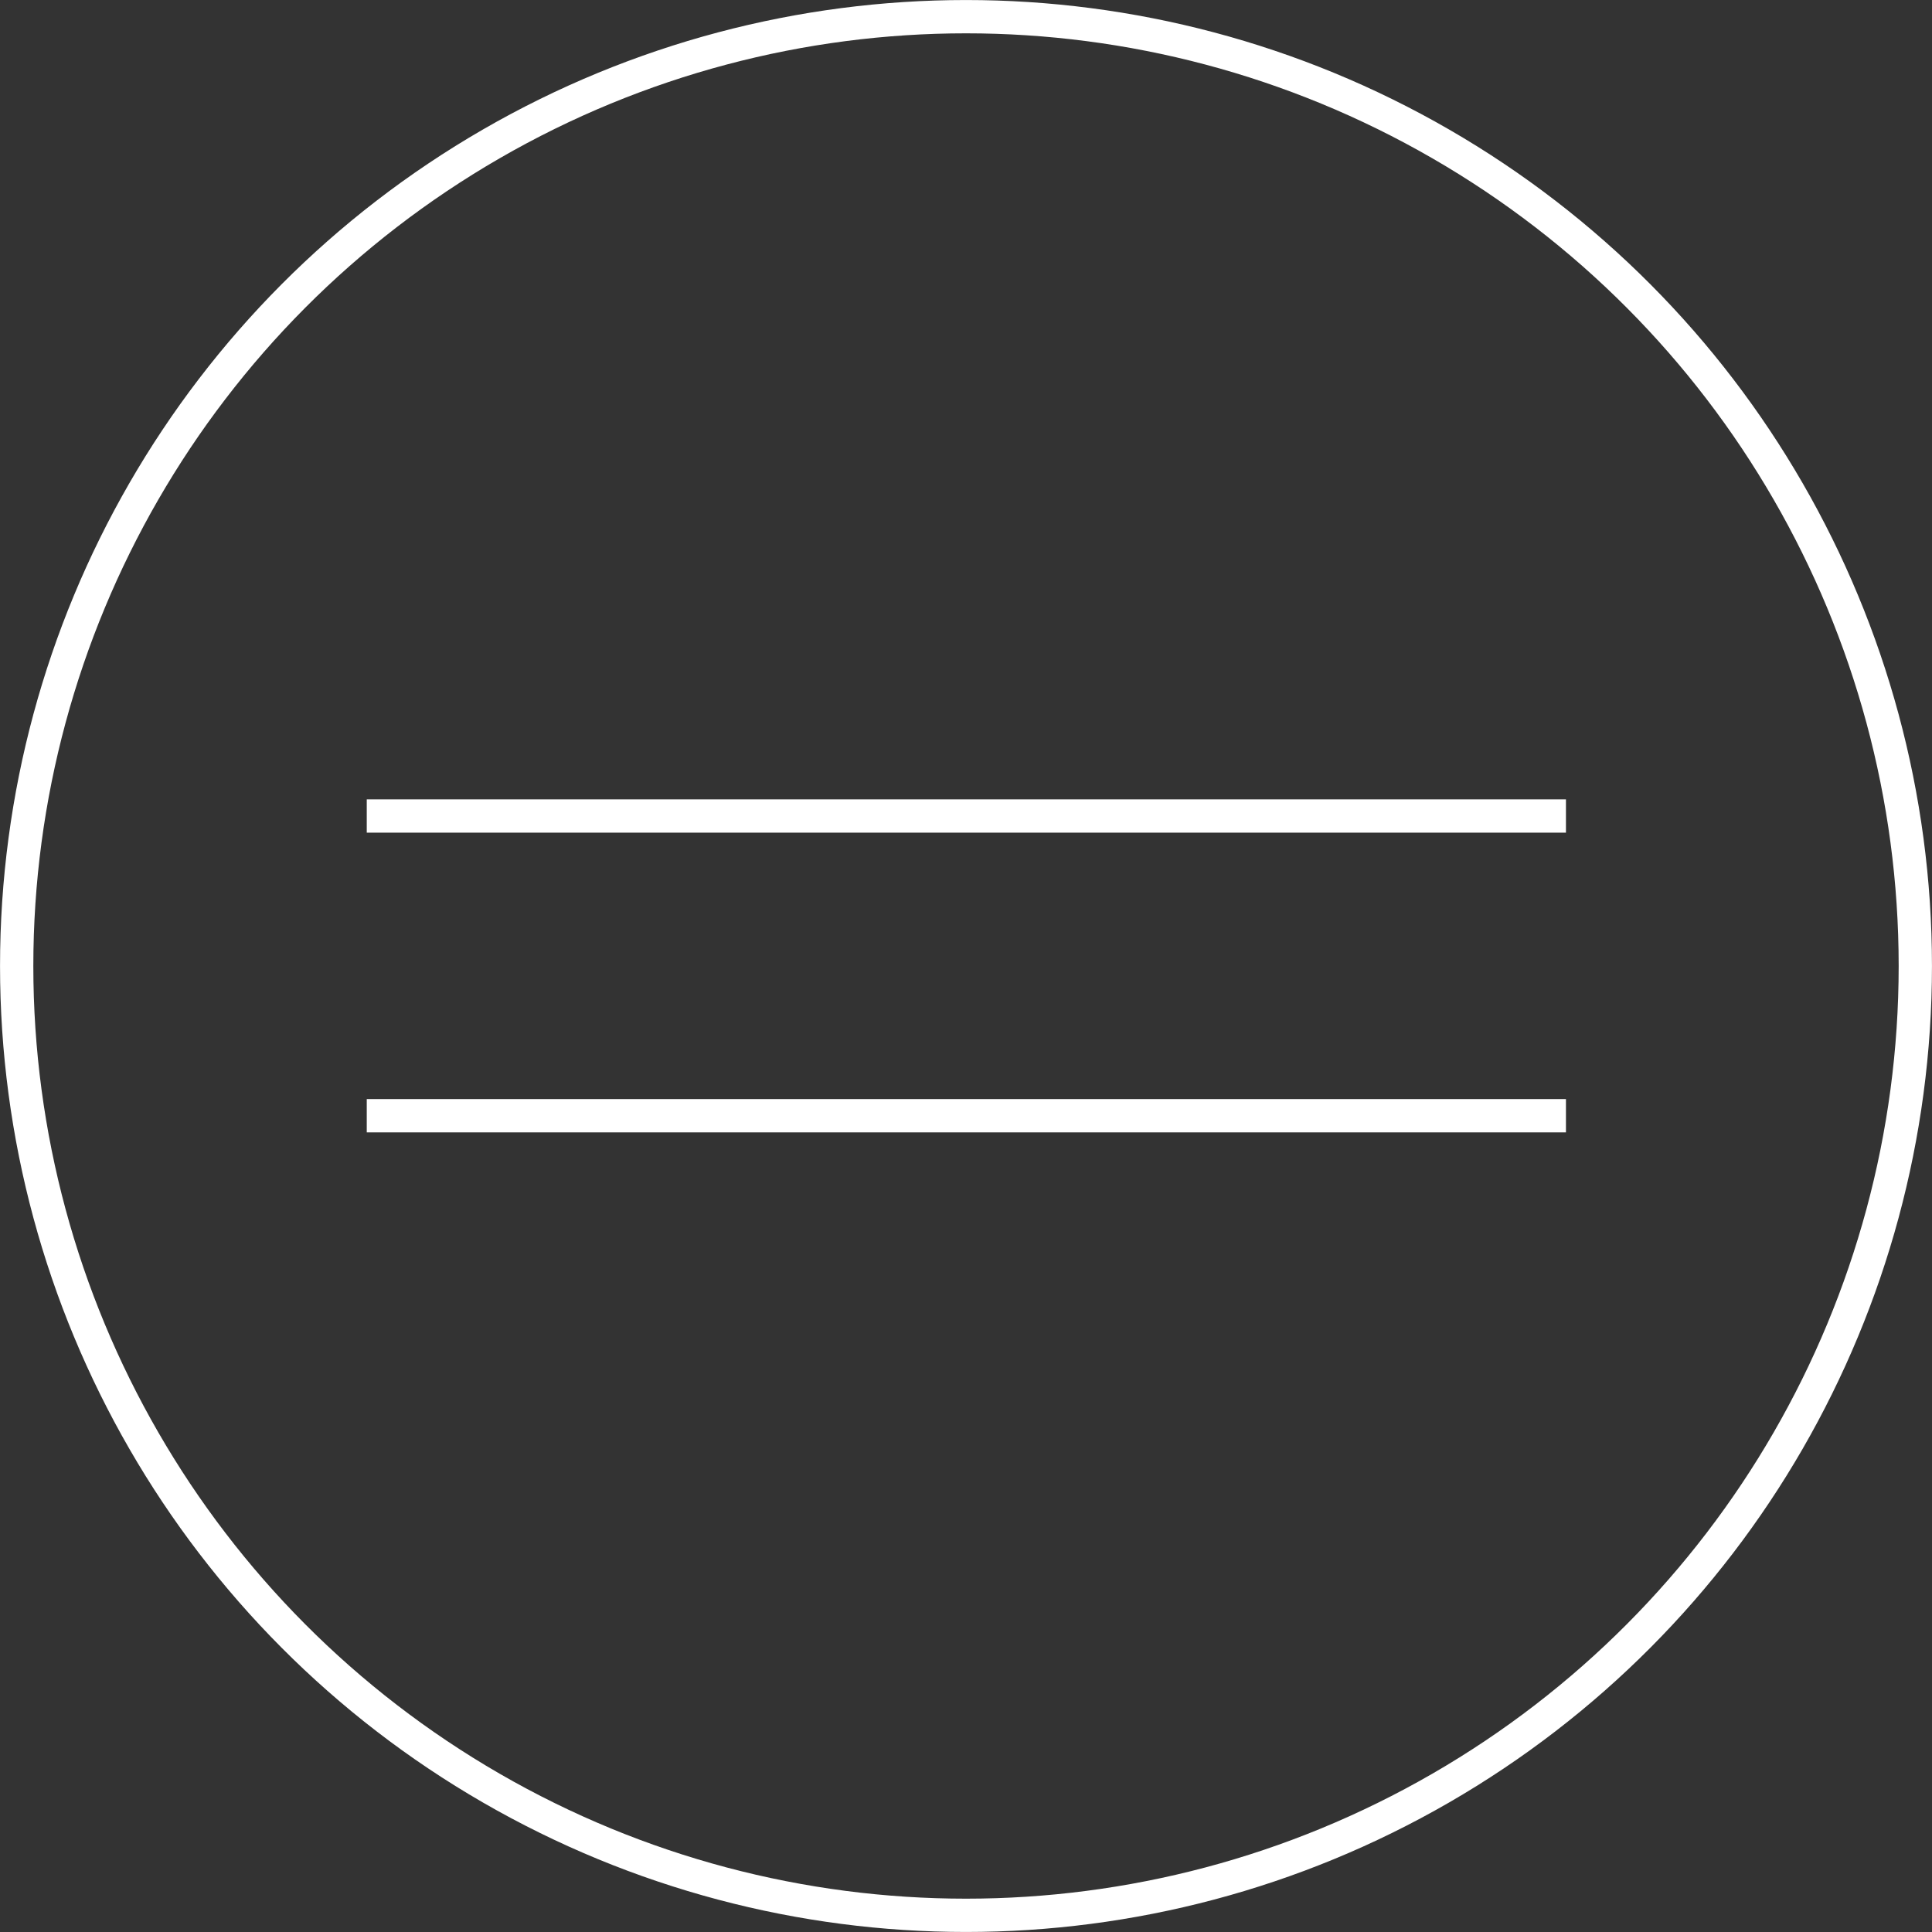
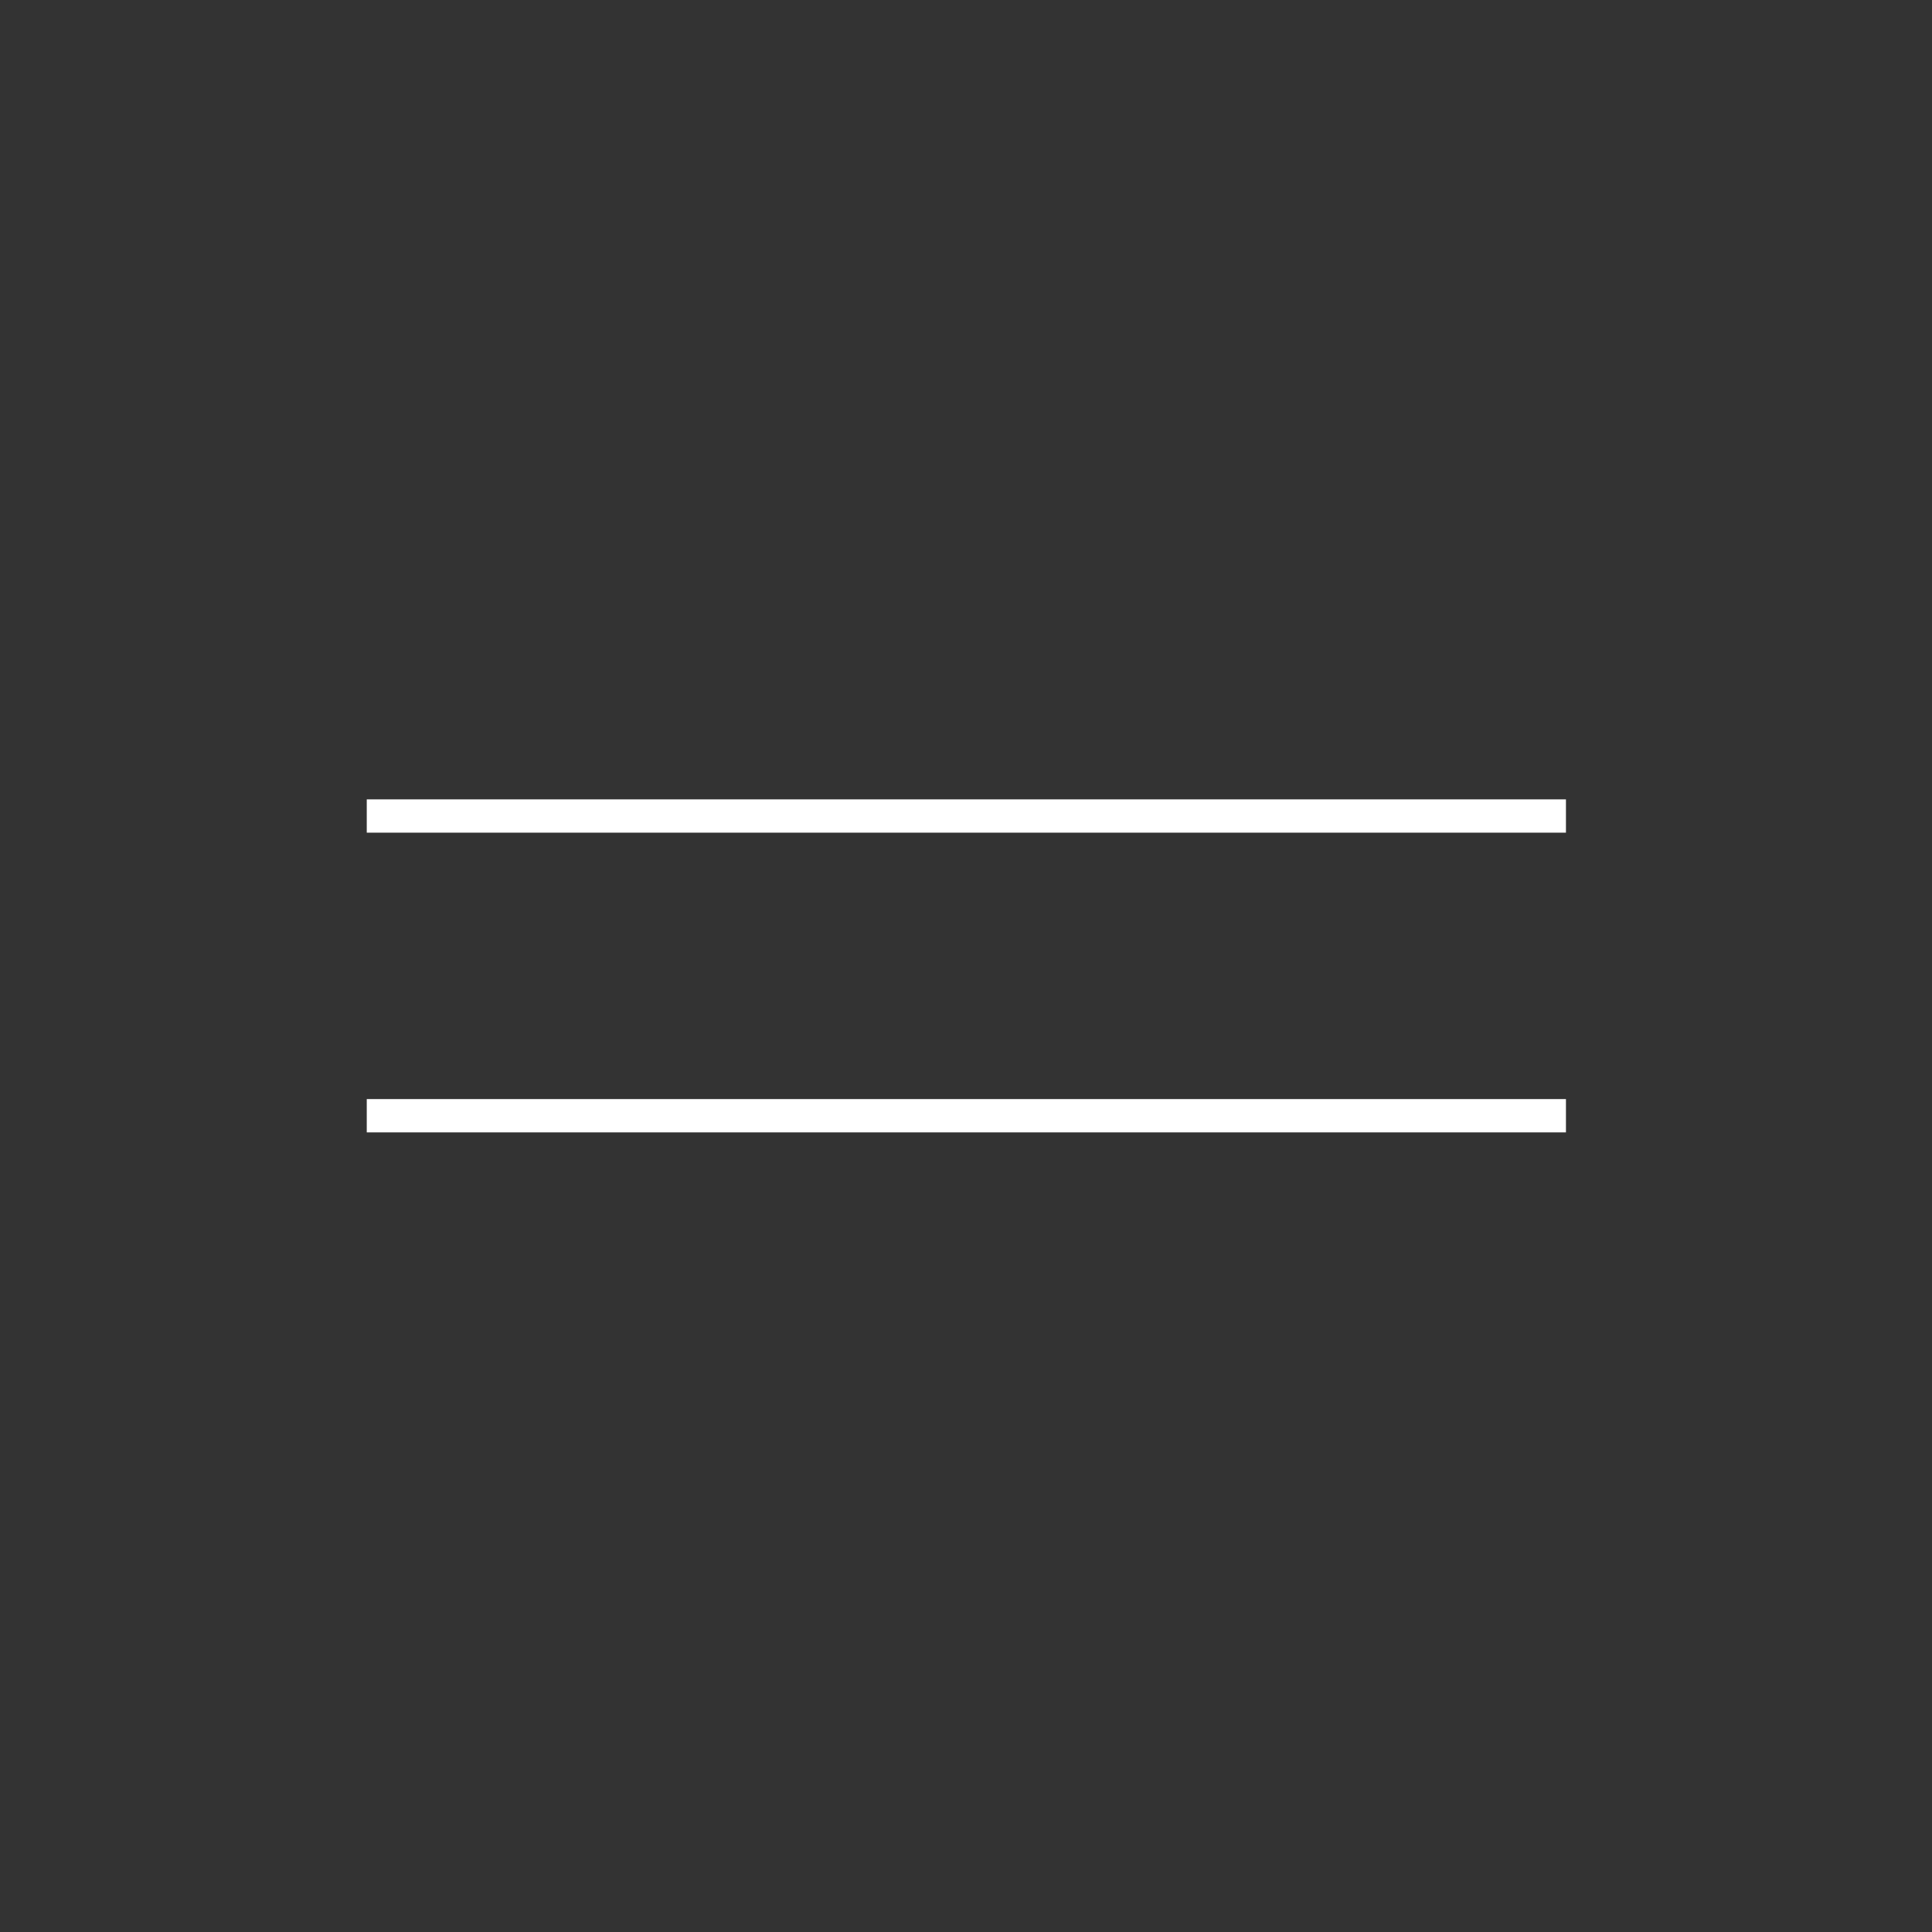
<svg xmlns="http://www.w3.org/2000/svg" width="30" height="30" viewBox="0 0 30 30" fill="none">
  <rect x="0" y="0" width="30" height="30" fill="#333333" stroke="none" />
  <line x1="5.695" y1="12.671" x2="24.316" y2="12.671" stroke="white" stroke-width="0.517" />
  <line x1="5.695" y1="17.325" x2="24.316" y2="17.325" stroke="white" stroke-width="0.517" />
-   <circle cx="15" cy="15" r="14.741" stroke="white" stroke-width="0.517" />
</svg>